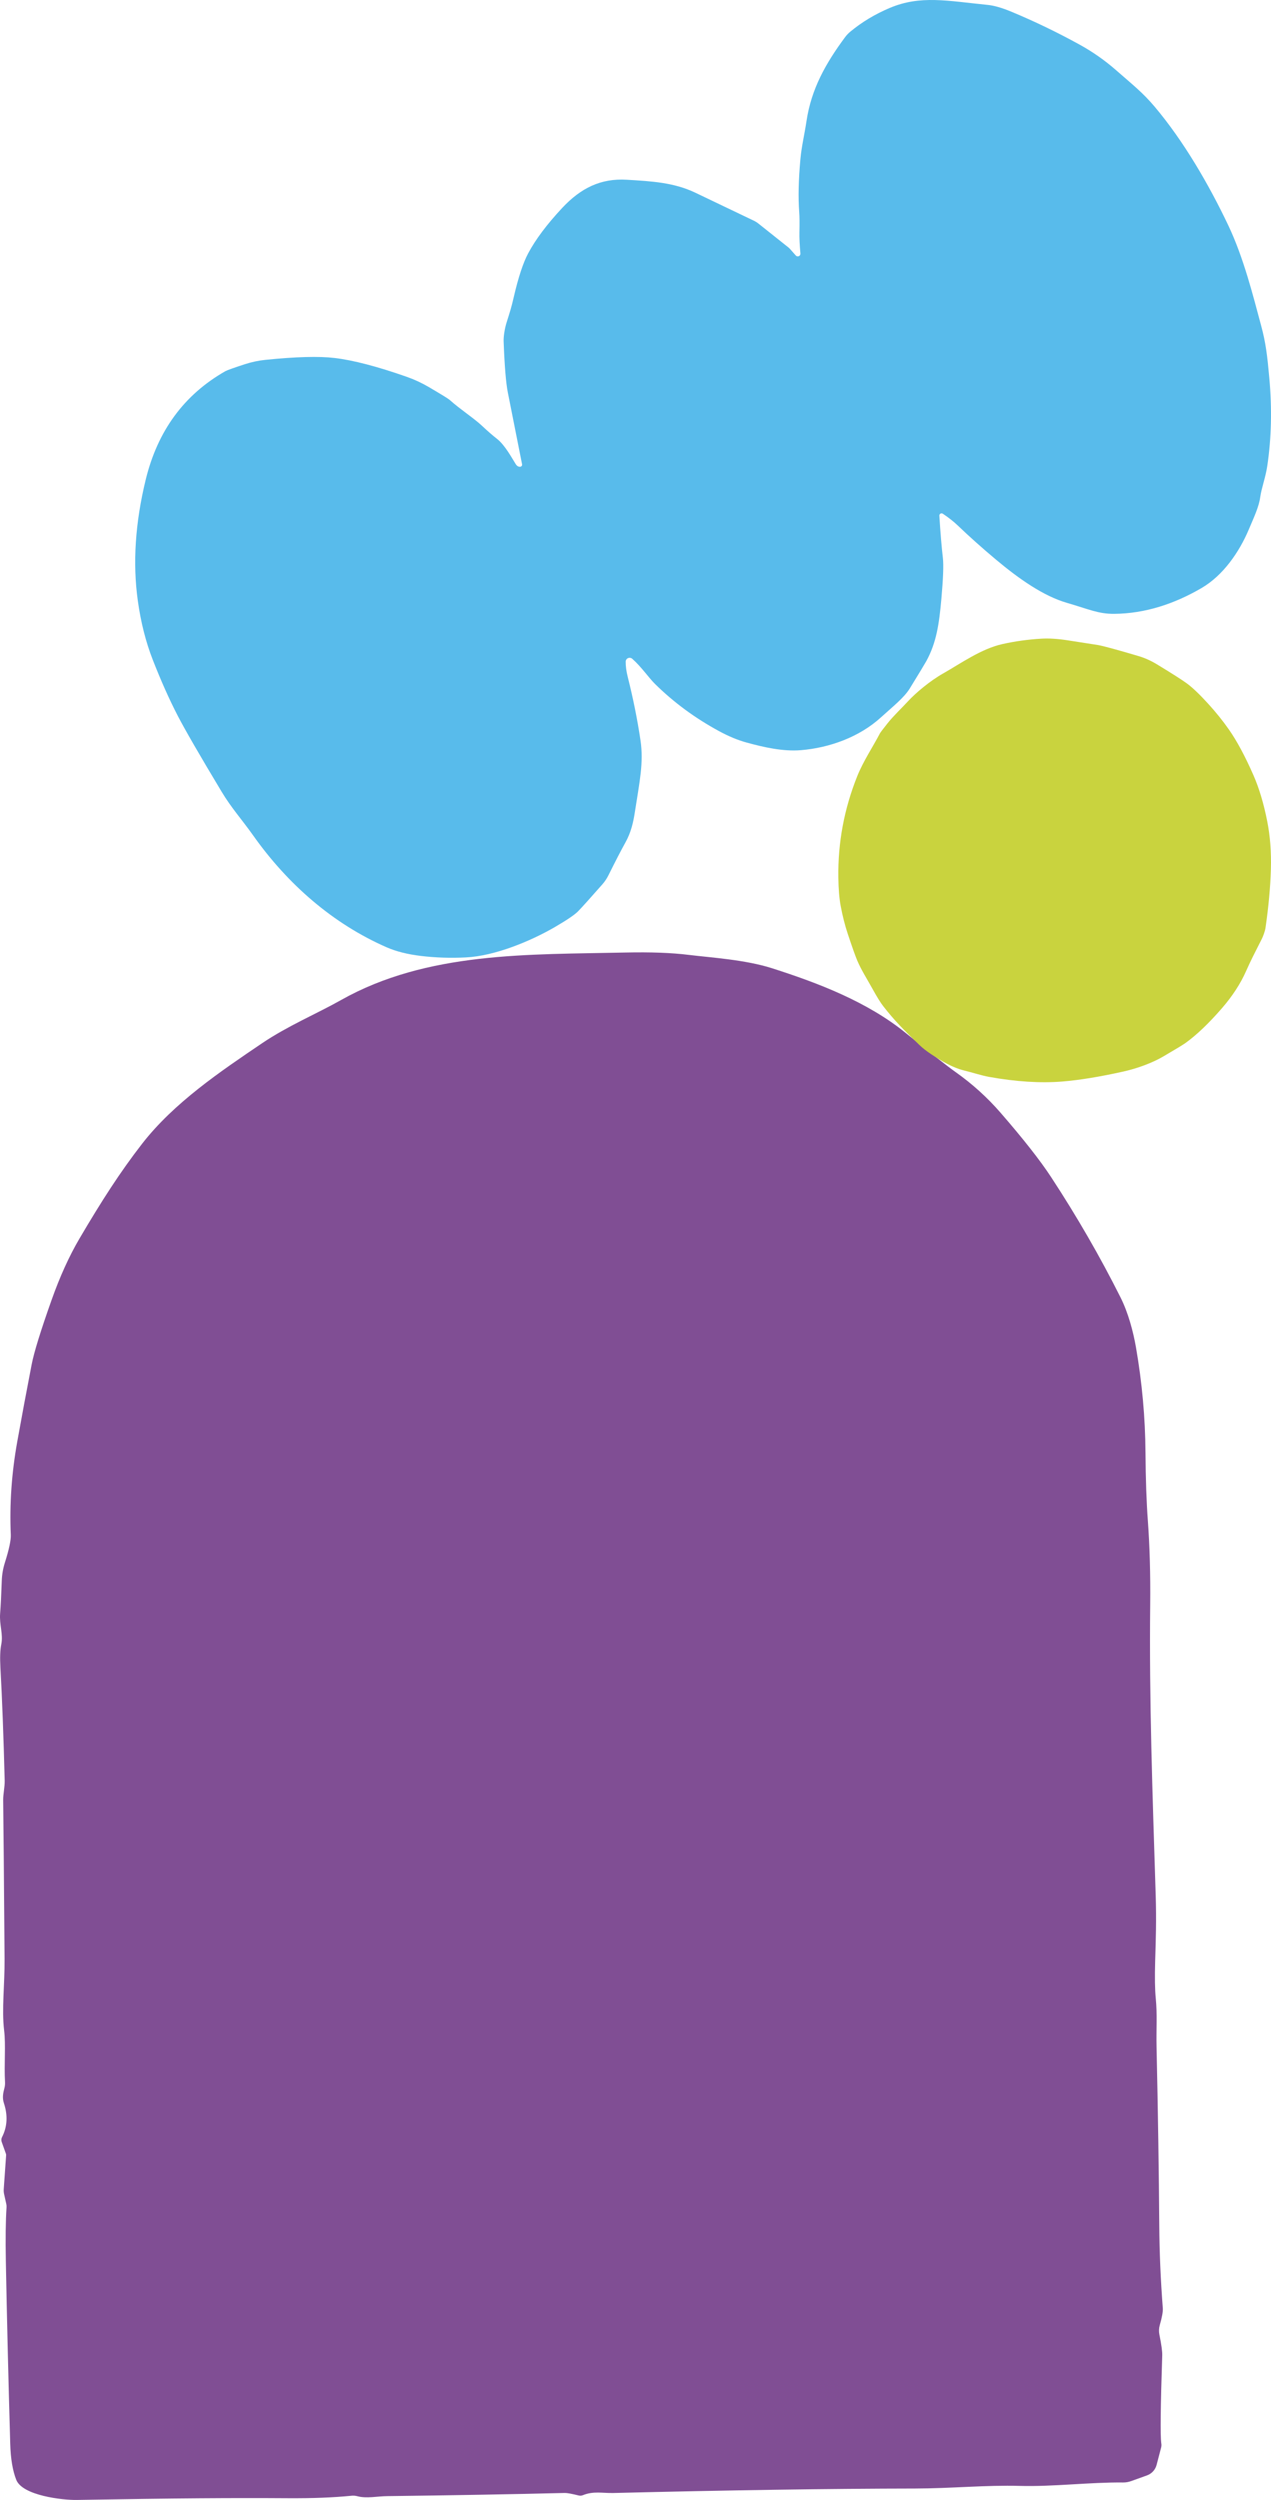
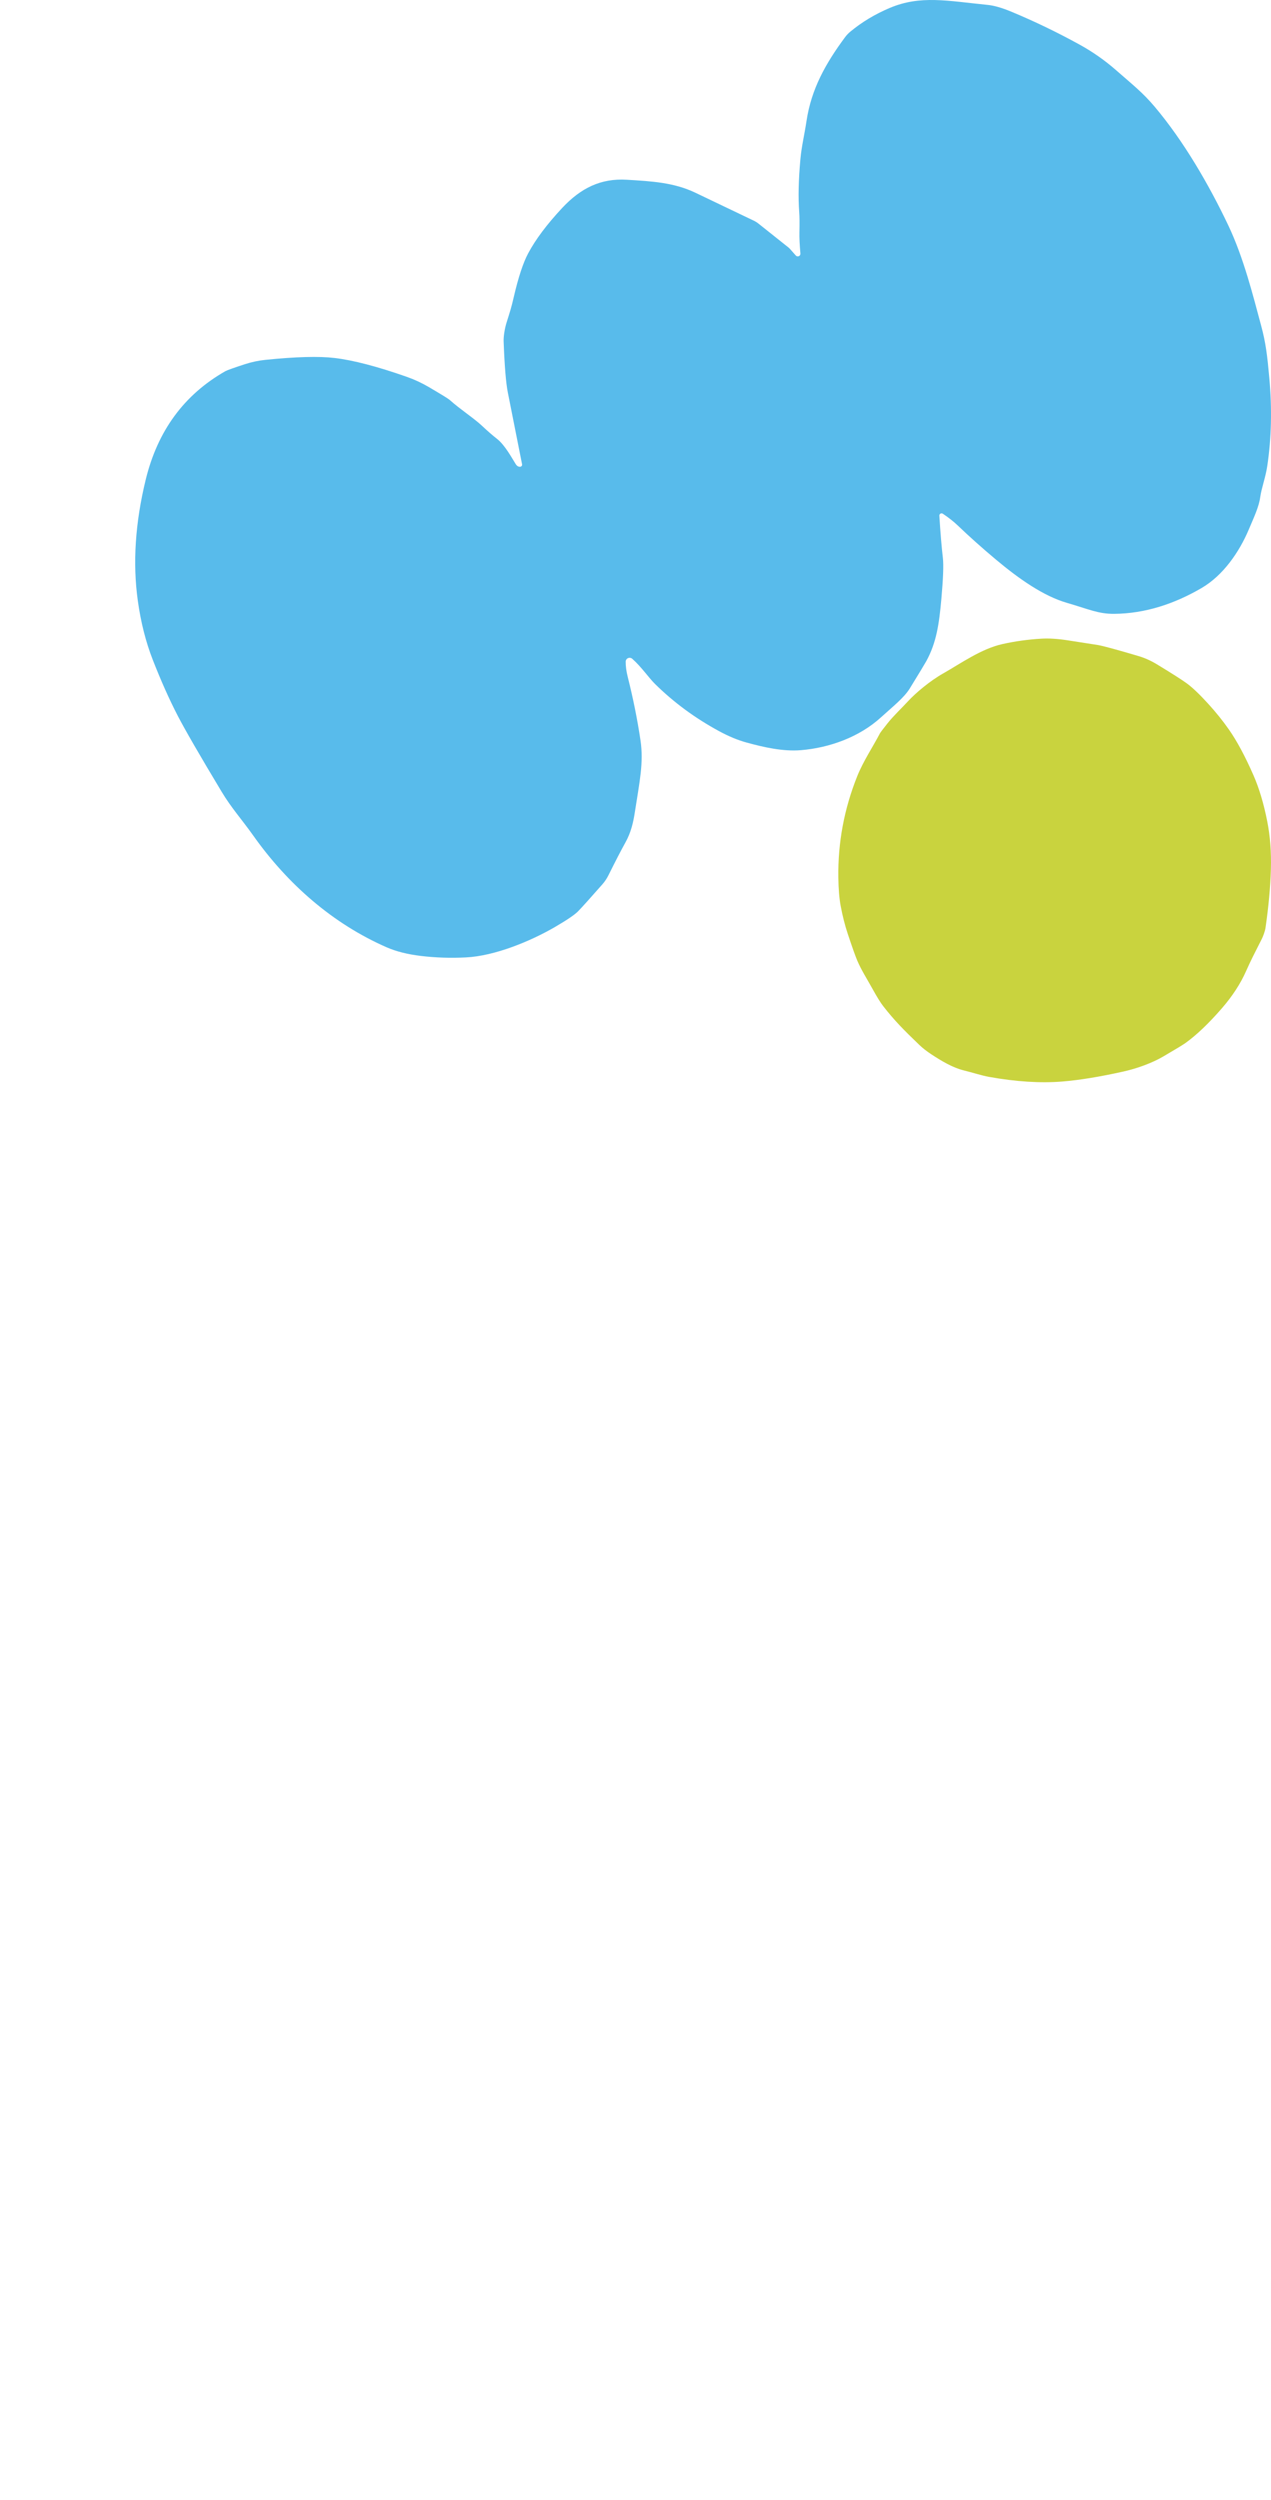
<svg xmlns="http://www.w3.org/2000/svg" id="Calque_1" version="1.1" viewBox="0 0 235 462">
  <defs>
    <style>
      .st0 {
        fill: #58bbeb;
      }

      .st1 {
        fill: #c9d33e;
      }

      .st2 {
        fill: #804e94;
      }
    </style>
  </defs>
-   <path class="st2" d="M.366,394.969c.986-1.924,1.105-4.021.357-6.294-.349-1.04-.121-1.966.099-2.808.09-.352.126-.716.106-1.078-.19-3.34.167-6.84-.167-9.573-.47-3.909.121-8.373.083-13.261-.116-15.456-.202-25.234-.258-29.333-.008-1.032.303-2.391.281-3.545-.212-8.249-.475-15.218-.789-20.906-.101-1.812-.048-3.241.159-4.289.379-1.928-.379-3.613-.212-5.709.111-1.381.212-3.403.303-6.065.04-1.123.232-2.237.569-3.31.774-2.444,1.141-4.16,1.1-5.147-.248-5.663.149-11.401,1.191-17.216.829-4.621,1.717-9.373,2.663-14.257.435-2.262,1.664-6.239,3.687-11.933,1.533-4.327,3.252-8.112,5.159-11.356,4.067-6.923,7.541-12.321,11.555-17.49,5.91-7.622,14.566-13.437,22.229-18.622,4.666-3.157,10.197-5.496,14.529-7.94,15.97-9.011,34.732-8.411,52.629-8.806,4.648-.101,8.545.043,11.691.433,4.082.501,10.424.881,15.401,2.467,8.664,2.763,17.662,6.24,24.702,11.941,4.659,3.77,7.751,6.194,9.279,7.272,3.075,2.177,5.837,4.674,8.285,7.493,4.218,4.853,7.338,8.826,9.362,11.918,4.774,7.288,9.045,14.686,12.813,22.197,1.427,2.839,2.352,6.308,2.868,9.276,1.123,6.483,1.707,12.946,1.753,19.388.035,4.934.182,9.15.44,12.647.344,4.762.488,9.896.432,15.402-.197,17.695.425,34.943,1.017,53.814.144,4.722.023,8.032-.099,12.131-.086,2.971-.05,5.256.106,6.855.304,3.051.076,5.64.152,9.124.263,11.929.43,22.928.501,32.999.035,4.859.253,9.917.652,15.175.046.628-.141,1.67-.561,3.128-.164.573-.188,1.177-.068,1.761.374,1.837.548,3.117.523,3.841-.308,9.418-.369,14.813-.182,16.184.06.29.05.589-.03.873l-.835,3.196c-.117.436-.339.838-.645,1.171-.306.333-.689.587-1.115.742l-2.936,1.055c-.487.176-.998.263-1.51.258-6.031-.068-12.981.805-19.088.631-6.198-.175-12.662.47-19.354.485-15.795.026-34.39.301-55.784.828-2.019.045-3.68-.395-5.653.41-.237.094-.497.112-.743.053-1.305-.324-2.167-.481-2.587-.471-9.509.238-20.439.433-32.79.585-1.988.022-3.809.478-5.576.015-.356-.095-.726-.124-1.092-.084-3.333.334-7.245.486-11.737.456-10.007-.068-20.34-.008-39.087.319-2.466.038-9.984-.767-11.145-3.735-.663-1.685-1.032-3.905-1.108-6.658-.339-11.751-.609-23.006-.812-33.765-.076-4.14-.033-7.45.129-9.929.015-.202,0-.406-.046-.608l-.402-1.814c-.07-.312-.093-.632-.068-.949l.44-6.232c.01-.1-.003-.199-.038-.289l-.781-2.186c-.05-.142-.072-.291-.062-.44.009-.149.048-.294.116-.425Z" />
  <path class="st0" d="M147.134,47.215c.068.078.159.133.26.156s.208.014.303-.027c.096-.041.176-.111.228-.199.053-.089.076-.192.066-.294-.144-1.636-.205-2.921-.184-3.856.038-1.73.026-2.996-.037-3.799-.203-2.689-.13-5.954.221-9.796.22-2.392.736-4.434,1.13-7.045.888-5.919,3.522-10.614,7.133-15.491.283-.381.612-.725.978-1.026,2.152-1.775,4.577-3.232,7.276-4.372,5.682-2.397,10.681-1.303,18.099-.563,1.181.115,2.641.533,4.379,1.256,4.247,1.765,8.44,3.785,12.579,6.06,2.454,1.351,4.716,2.934,6.787,4.747,3.249,2.85,4.931,4.137,7.165,6.784,5.278,6.258,9.962,14.267,13.605,21.937,2.838,5.982,4.594,13.079,6.056,18.492.856,3.158,1.14,5.554,1.508,9.645.519,5.683.395,11.113-.373,16.288-.321,2.152-1.067,4.043-1.314,5.825-.247,1.777-1.167,3.689-2.119,5.945-1.766,4.179-4.752,8.477-8.705,10.781-5.02,2.928-10.419,4.726-16.17,4.778-2.923.021-4.642-.839-8.742-2.032-4.353-1.267-8.853-4.424-13.105-7.983-2.545-2.129-4.91-4.242-7.097-6.336-.74-.705-1.653-1.423-2.739-2.152-.064-.043-.138-.068-.216-.071-.077-.003-.153.015-.22.054-.067.038-.122.094-.158.162-.037.068-.053.144-.047.22.196,3.161.413,5.766.652,7.815.15,1.275.057,3.797-.279,7.566-.415,4.643-.915,8.082-2.781,11.49-.291.524-1.307,2.204-3.049,5.038-1.072,1.746-3.149,3.361-5.351,5.367-3.99,3.637-9.51,5.617-14.777,6.055-3.323.276-6.881-.542-10.03-1.402-1.602-.434-3.295-1.132-5.078-2.094-4.472-2.422-8.436-5.339-11.891-8.754-1.183-1.167-2.508-3.147-4.195-4.638-.105-.092-.235-.152-.373-.174-.138-.022-.28-.004-.408.051-.128.056-.237.147-.314.262-.077.115-.118.25-.12.388-.01.833.116,1.773.379,2.819,1.006,3.998,1.792,7.911,2.36,11.739.615,4.116-.189,7.717-1.051,13.298-.289,1.875-.699,3.704-1.751,5.591-.809,1.455-1.854,3.472-3.133,6.049-.296.595-.669,1.15-1.109,1.652-2.278,2.588-3.773,4.246-4.484,4.976-.634.65-2.064,1.622-4.29,2.918-4.489,2.61-11.107,5.351-16.448,5.617-2.846.146-5.635.054-8.369-.276-2.439-.296-4.526-.82-6.261-1.574-10.02-4.372-18.357-11.708-24.697-20.655-2.118-2.985-4.058-5.116-5.856-8.113-4.062-6.759-6.762-11.43-8.101-14.011-1.57-3.032-3.11-6.48-4.621-10.343-1.297-3.314-2.222-6.97-2.776-10.968-.964-6.93-.477-14.378,1.461-22.343,2.201-9.046,7.116-15.732,14.746-20.061.315-.177,1.523-.608,3.622-1.292,1.248-.403,2.509-.669,3.785-.797,5.621-.573,9.876-.688,12.764-.344,3.455.41,7.903,1.57,13.342,3.481,1.412.493,2.77,1.122,4.074,1.886,2.33,1.369,3.615,2.159,3.853,2.371,1.982,1.777,4.51,3.397,6.003,4.804,1.02.962,1.94,1.763,2.76,2.402,1.493,1.162,2.781,3.595,3.475,4.689.203.32.464.478.783.474.058-.001.116-.015.168-.04.052-.025.098-.062.134-.107.036-.045.062-.097.075-.153.013-.056.014-.113.001-.169-.021-.087-.899-4.512-2.634-13.277-.347-1.754-.604-4.895-.773-9.421-.037-.901.205-2.402.536-3.46.662-2.116.867-2.699,1.346-4.773.838-3.616,1.721-6.294,2.649-8.035,1.381-2.588,3.482-5.389,6.303-8.405,3.433-3.663,7.118-5.497,11.944-5.205,4.61.281,8.694.495,12.69,2.407,1.92.921,5.512,2.638,10.776,5.153.318.152.616.339.889.558l5.561,4.424c.067.052.128.11.184.172l1.136,1.282Z" />
  <path class="st1" d="M225.938,186.313c-2.444,2.818-4.697,4.966-6.758,6.444-.472.338-1.847,1.172-4.123,2.5-2.028,1.185-4.796,2.196-7.315,2.759-4.397.981-8.179,1.599-11.346,1.855-4.03.324-8.544.038-13.543-.86-1.335-.242-2.908-.763-4.716-1.212-1.993-.498-4.031-1.703-5.931-2.953-.87-.571-1.61-1.149-2.22-1.734-2.902-2.786-4.623-4.523-6.689-7.176-.495-.637-1.149-1.693-1.962-3.166-1.129-2.041-2.048-3.429-2.826-5.236-.342-.798-.929-2.449-1.762-4.952-.521-1.565-.957-3.282-1.308-5.149-.26-1.381-.404-3.14-.434-5.276-.09-6.447,1.078-12.694,3.504-18.742,1.091-2.717,2.909-5.442,4.217-7.949.062-.115.509-.7,1.342-1.755,1.13-1.429,2.775-2.976,3.797-4.092,1.429-1.557,4.093-3.799,6.503-5.156,3.263-1.844,7.029-4.562,10.991-5.439,2.311-.515,4.695-.847,7.15-.994,1.398-.085,3.009.012,4.833.293,3.585.553,5.479.847,5.684.884,1.062.194,3.559.874,7.49,2.041,1.15.341,2.273.844,3.37,1.509,2.832,1.718,4.689,2.901,5.57,3.55,1.026.753,2.321,1.986,3.886,3.699,1.437,1.57,2.73,3.176,3.88,4.817,1.482,2.116,2.997,4.938,4.544,8.465,1.044,2.378,1.891,5.211,2.54,8.498.539,2.721.764,5.666.675,8.834-.096,3.336-.43,6.969-1.002,10.899-.076.542-.458,1.564-.637,1.916-1.346,2.659-2.12,4.148-2.933,5.995-1.035,2.346-2.525,4.64-4.471,6.883Z" />
</svg>